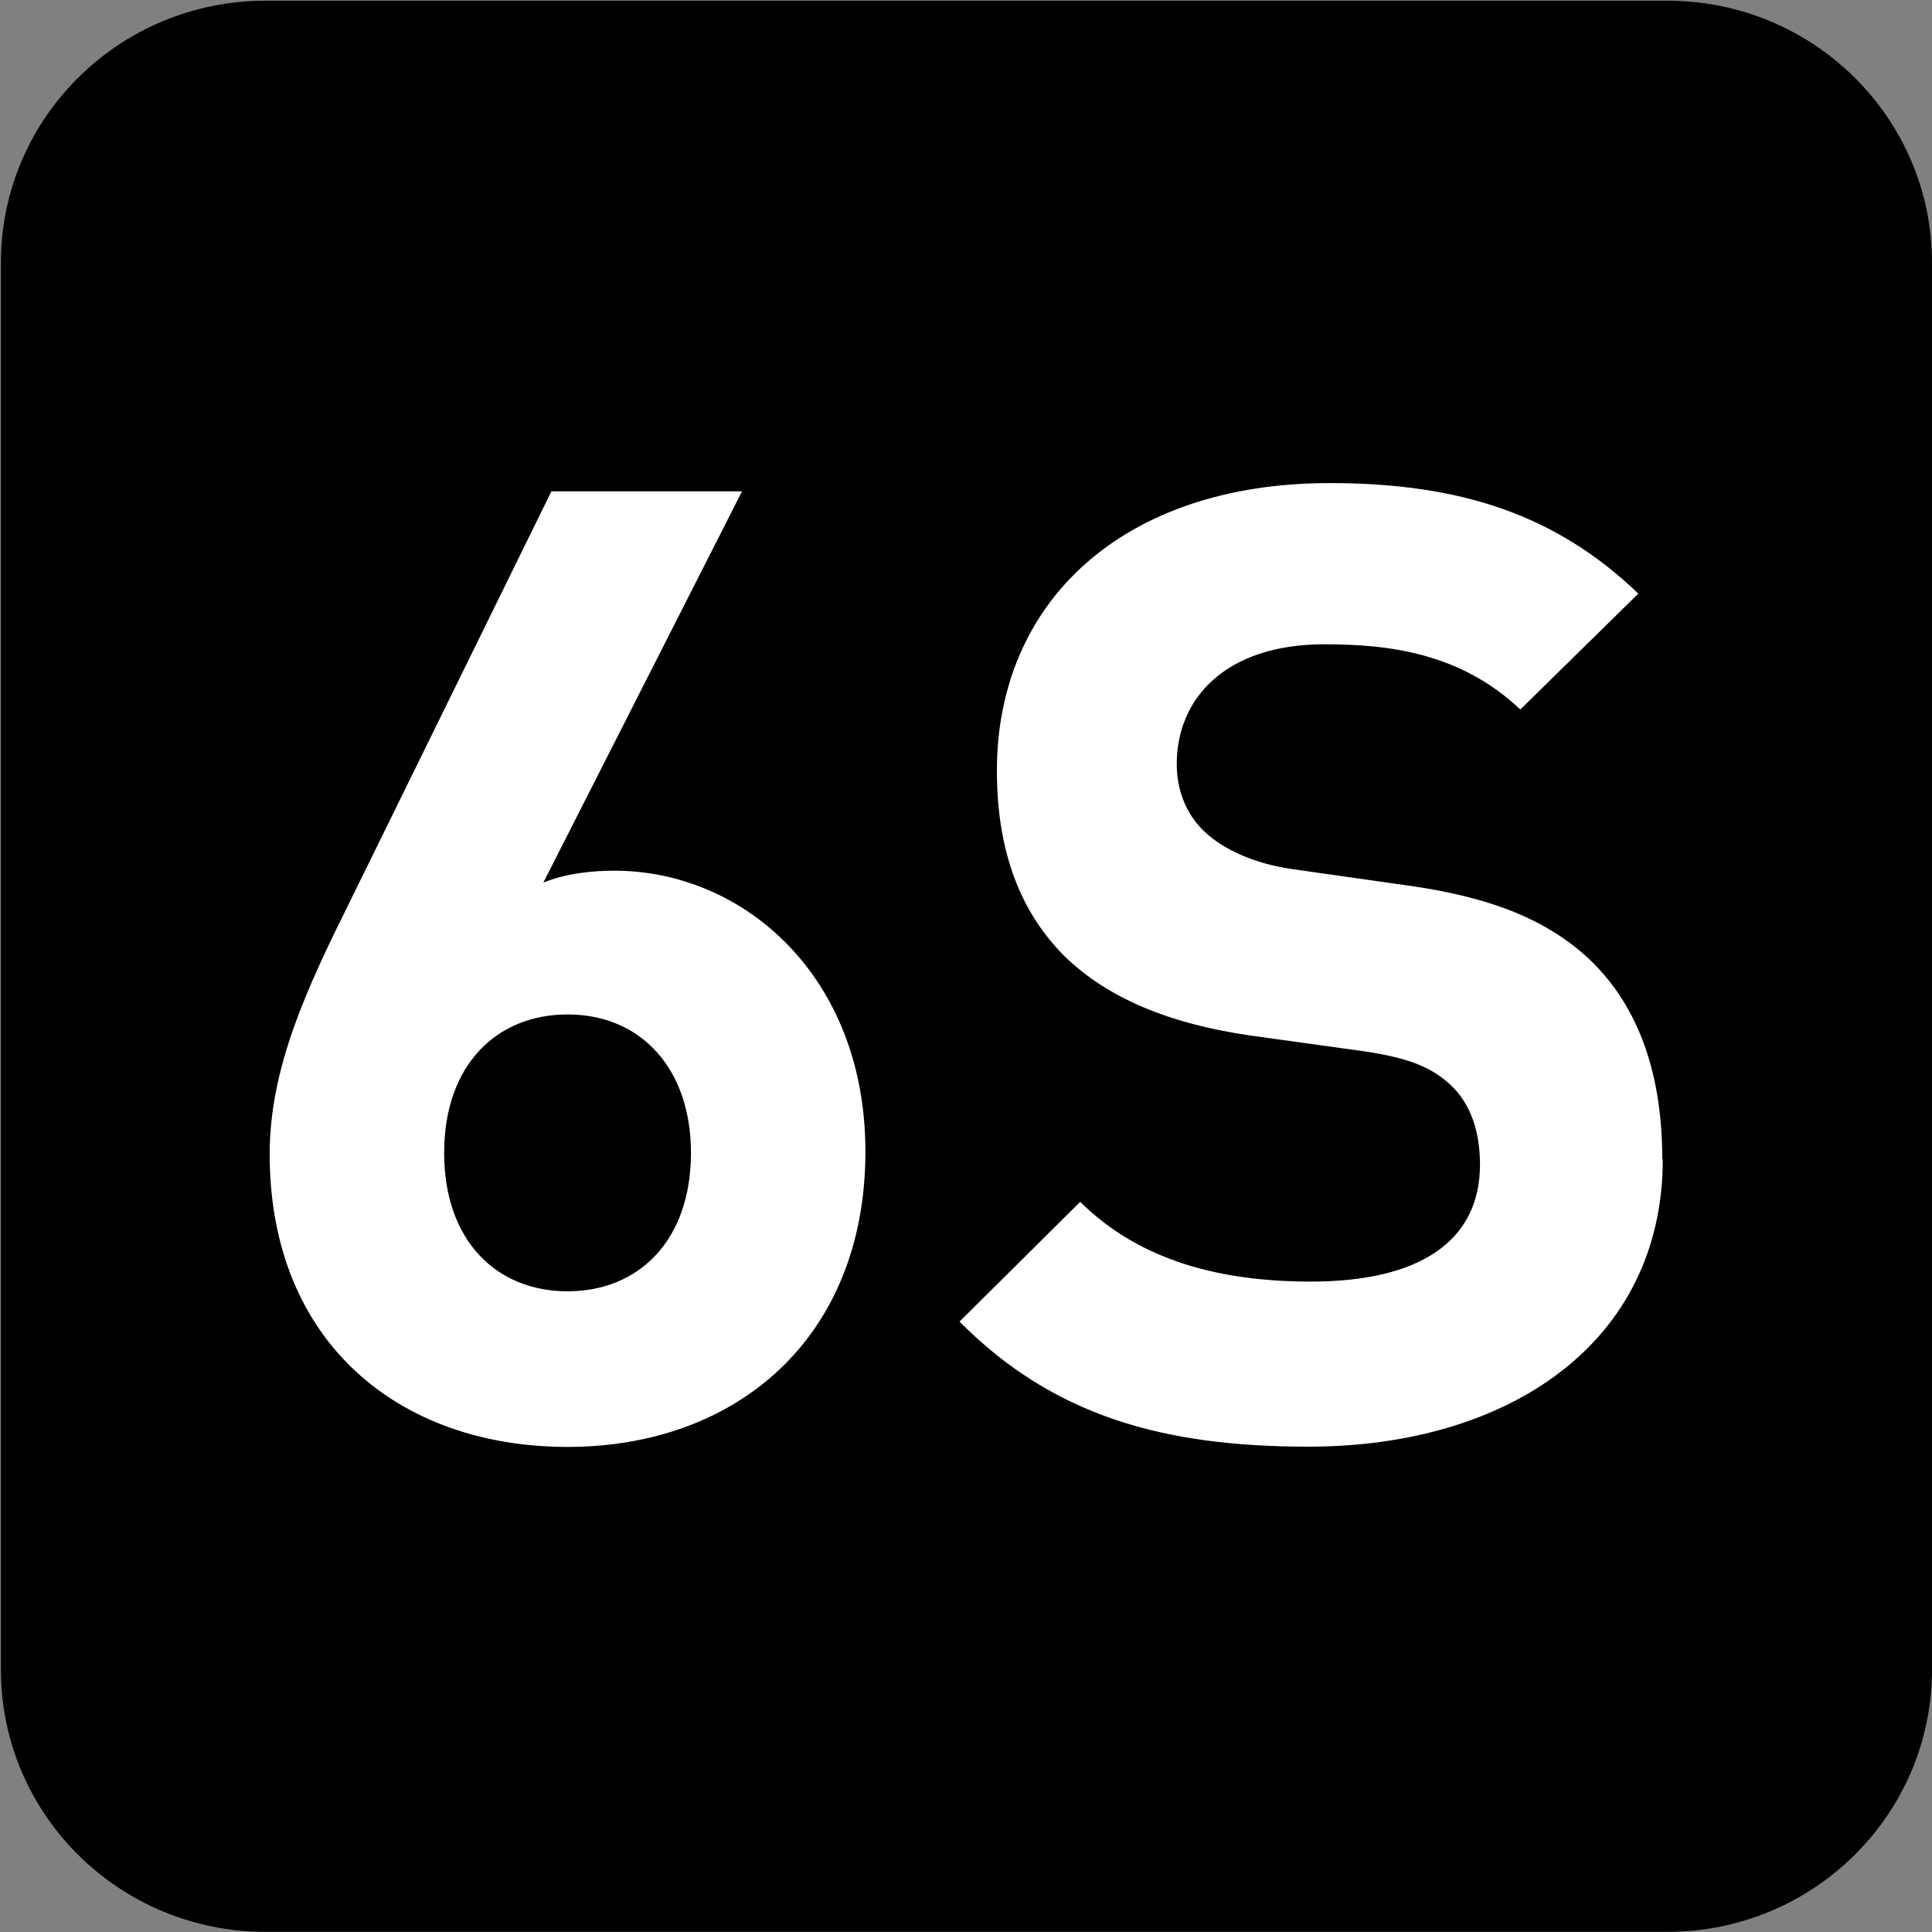
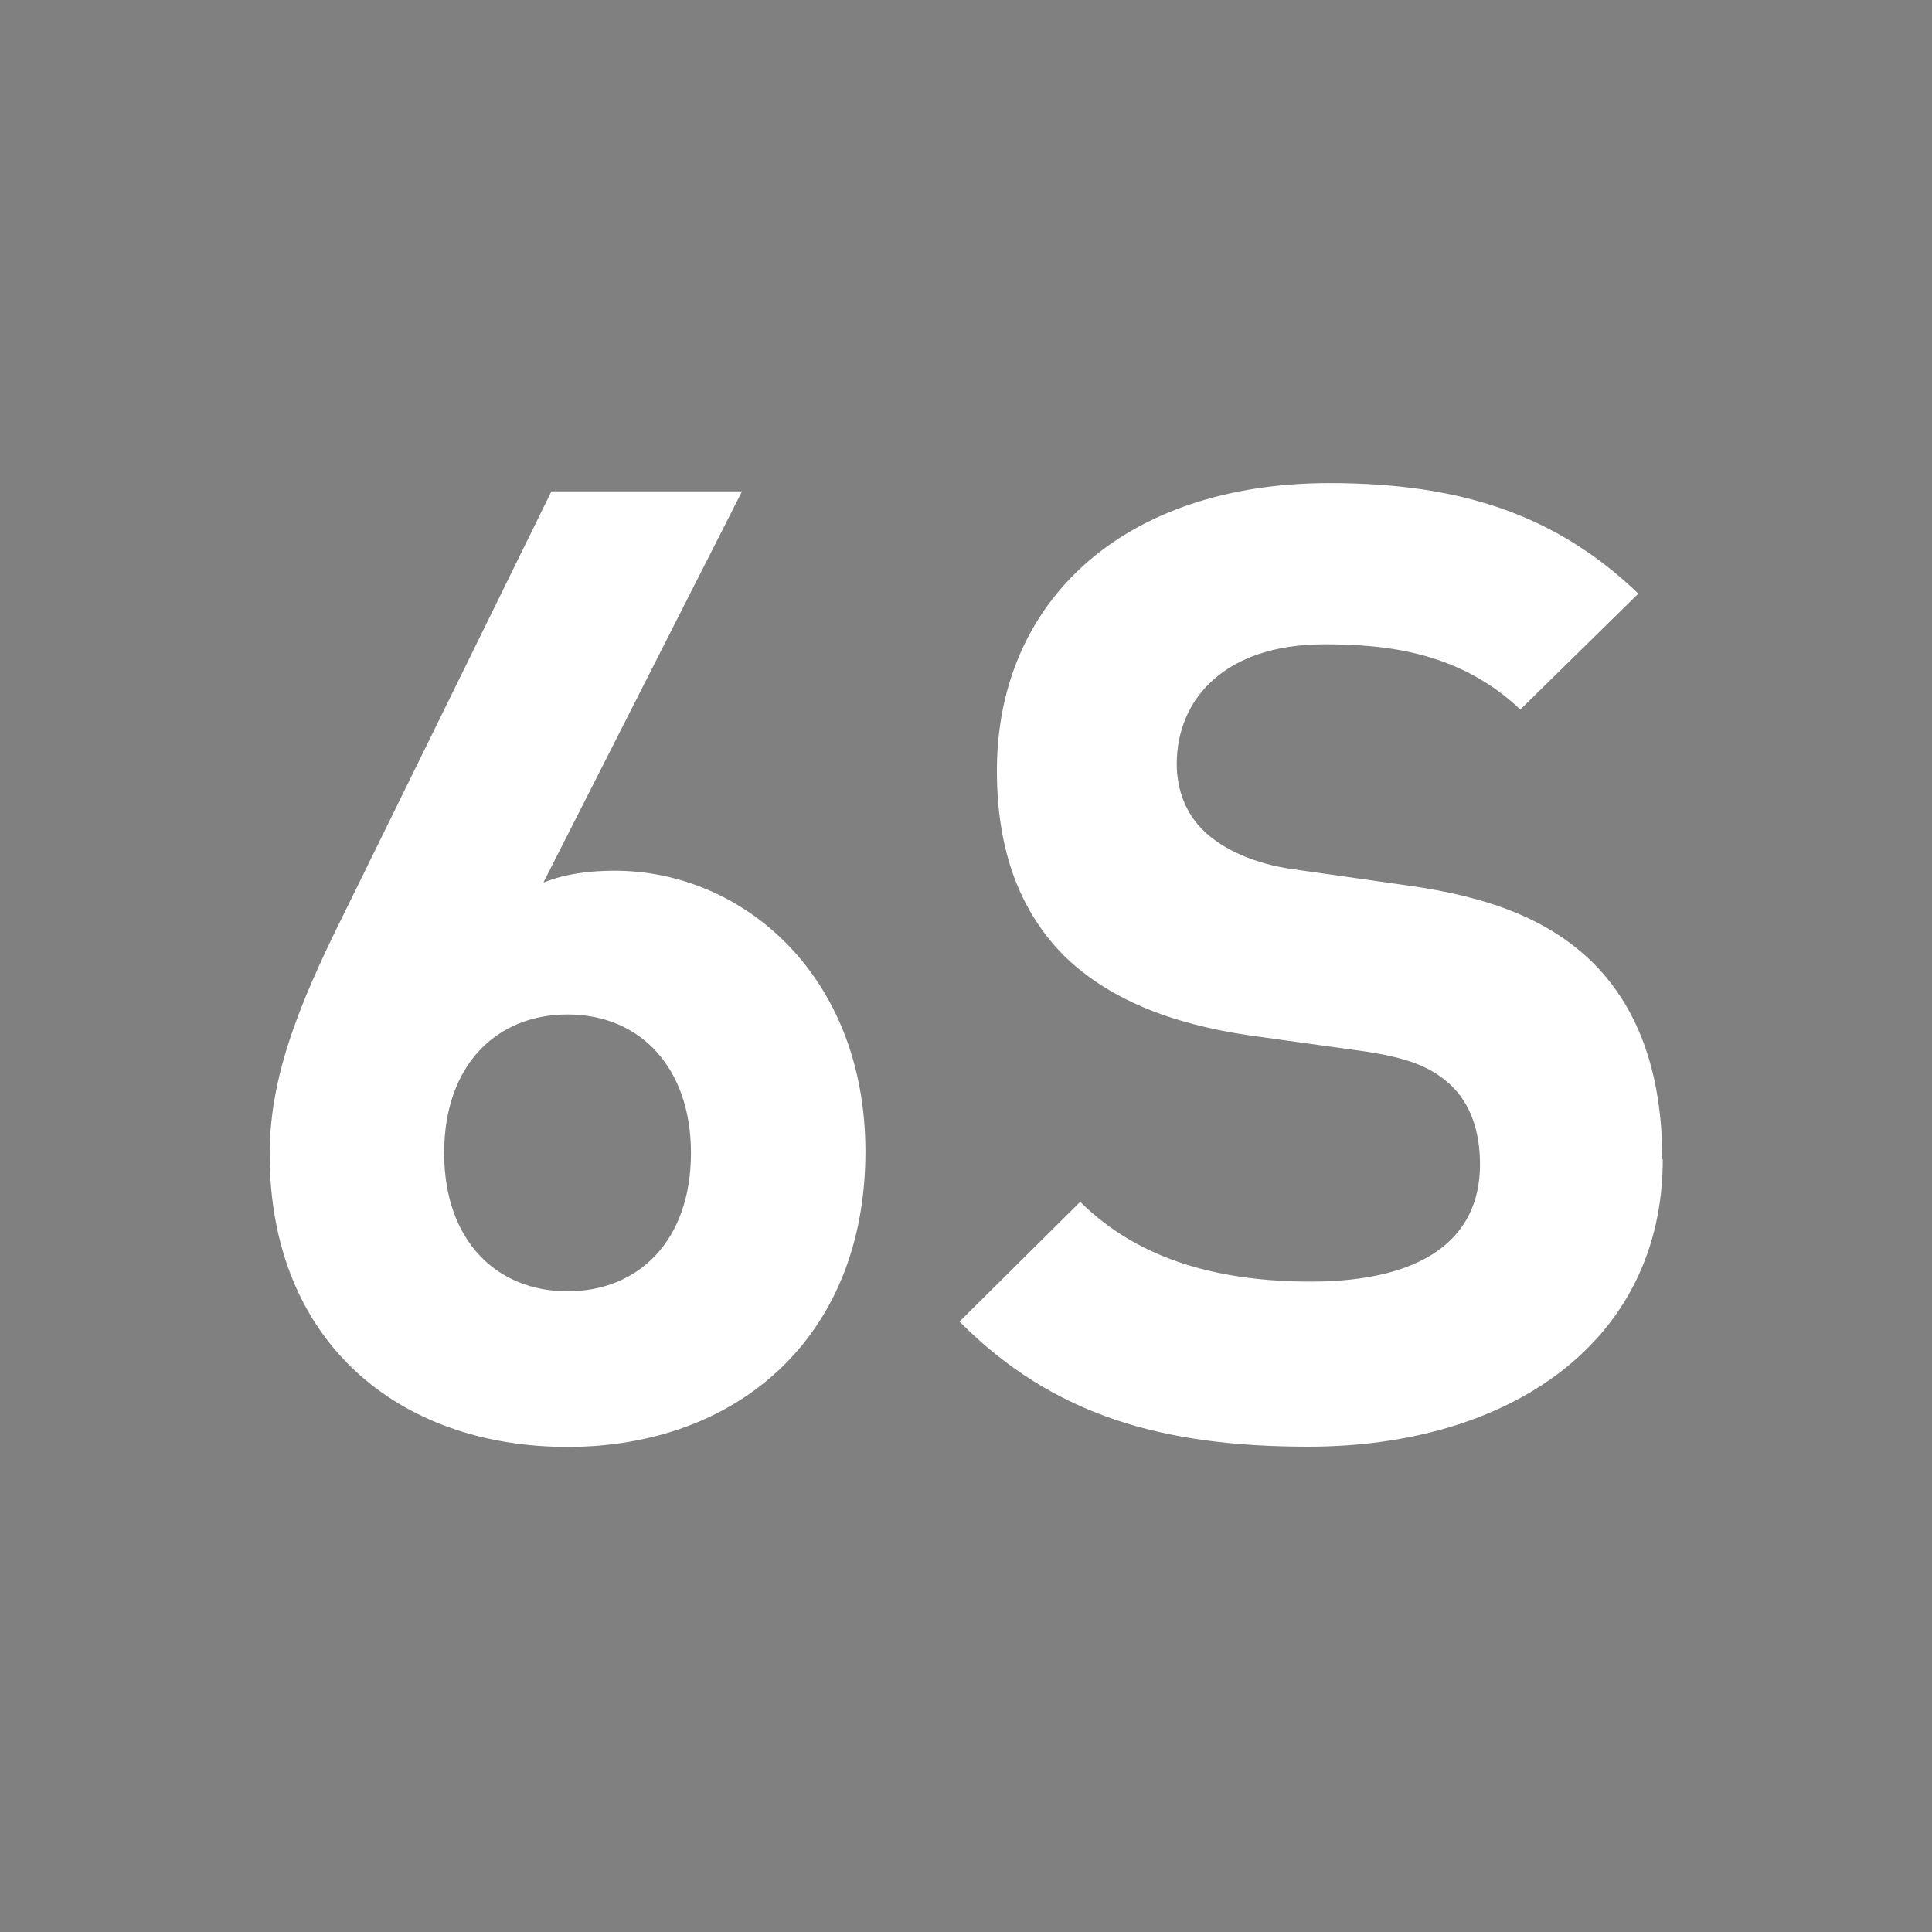
<svg xmlns="http://www.w3.org/2000/svg" xmlns:ns1="http://www.inkscape.org/namespaces/inkscape" xmlns:ns2="http://sodipodi.sourceforge.net/DTD/sodipodi-0.dtd" width="7.938mm" height="7.938mm" viewBox="0 0 7.938 7.938" version="1.1" id="svg1" ns1:version="1.4.2 (f4327f4, 2025-05-13)" ns2:docname="N6S.svg">
  <rect x="0" y="0" width="7.938" height="7.938" fill="#808080" stroke="none" />
  <ns2:namedview id="namedview1" pagecolor="#ffffff" bordercolor="#666666" borderopacity="1.0" ns1:showpageshadow="2" ns1:pageopacity="0.0" ns1:pagecheckerboard="0" ns1:deskcolor="#d1d1d1" ns1:document-units="mm" ns1:zoom="5.7513468" ns1:cx="15.474636" ns1:cy="15.213828" ns1:window-width="1920" ns1:window-height="1009" ns1:window-x="-8" ns1:window-y="-8" ns1:window-maximized="1" ns1:current-layer="layer1" />
  <defs id="defs1">
    <clipPath clipPathUnits="userSpaceOnUse" id="clipPath9180-8">
-       <path d="M 0,9.505 H 595.275 V 841.89 H 0 Z" transform="translate(-124.387,-547.228)" id="path9180-5" />
-     </clipPath>
+       </clipPath>
  </defs>
  <g ns1:label="Calque 1" ns1:groupmode="layer" id="layer1" transform="translate(-100.806,-144.462)" ns2:insensitive="true">
    <g id="g6" ns2:insensitive="true">
-       <path id="path596" d="m 0,0 c 0,-0.822 -0.672,-1.488 -1.501,-1.488 h -7.957 c -0.829,0 -1.501,0.666 -1.501,1.488 v 7.984 c 0,0.821 0.672,1.487 1.501,1.487 h 7.957 C -0.672,9.471 0,8.805 0,7.984 Z" style="fill:#000000;fill-opacity:1;fill-rule:nonzero;stroke:none" transform="matrix(0.724,0,0,-0.724,108.744,151.322)" clip-path="url(#clipPath9180-8)" />
      <path style="font-weight:700;font-size:5.491px;font-family:DINPro;fill:#ffffff;stroke-width:0.721" d="m 103.946,149.793 c 0,-0.725 -0.5,-1.159 -1.027,-1.159 -0.093,0 -0.198,0.011 -0.291,0.049 l 0.813,-1.614 h -0.78 l -0.824,1.691 c -0.176,0.357 -0.329,0.686 -0.329,1.043 0,0.774 0.527,1.208 1.219,1.208 0.692,0 1.219,-0.45 1.219,-1.219 z m -0.714,0.005 c 0,0.362 -0.214,0.571 -0.505,0.571 -0.291,0 -0.505,-0.209 -0.505,-0.571 0,-0.362 0.214,-0.571 0.505,-0.571 0.302,0 0.505,0.225 0.505,0.571 z m 3.975,0.027 c 0,-0.346 -0.093,-0.631 -0.302,-0.829 -0.165,-0.154 -0.39,-0.253 -0.747,-0.302 l -0.461,-0.066 c -0.159,-0.022 -0.286,-0.082 -0.362,-0.154 -0.082,-0.077 -0.115,-0.181 -0.115,-0.28 0,-0.269 0.198,-0.494 0.604,-0.494 0.258,0 0.555,0.033 0.802,0.269 l 0.483,-0.478 c -0.335,-0.324 -0.725,-0.456 -1.263,-0.456 -0.846,0 -1.362,0.489 -1.362,1.186 0,0.329 0.093,0.582 0.28,0.769 0.176,0.17 0.423,0.275 0.758,0.324 l 0.472,0.066 c 0.181,0.028 0.269,0.066 0.346,0.137 0.082,0.077 0.121,0.192 0.121,0.329 0,0.313 -0.242,0.483 -0.692,0.483 -0.362,0 -0.697,-0.082 -0.944,-0.329 l -0.494,0.494 c 0.384,0.39 0.835,0.516 1.428,0.516 0.818,0 1.45,-0.428 1.45,-1.186 z" id="text597" transform="scale(1.004,0.996)" aria-label="6S" />
    </g>
  </g>
</svg>